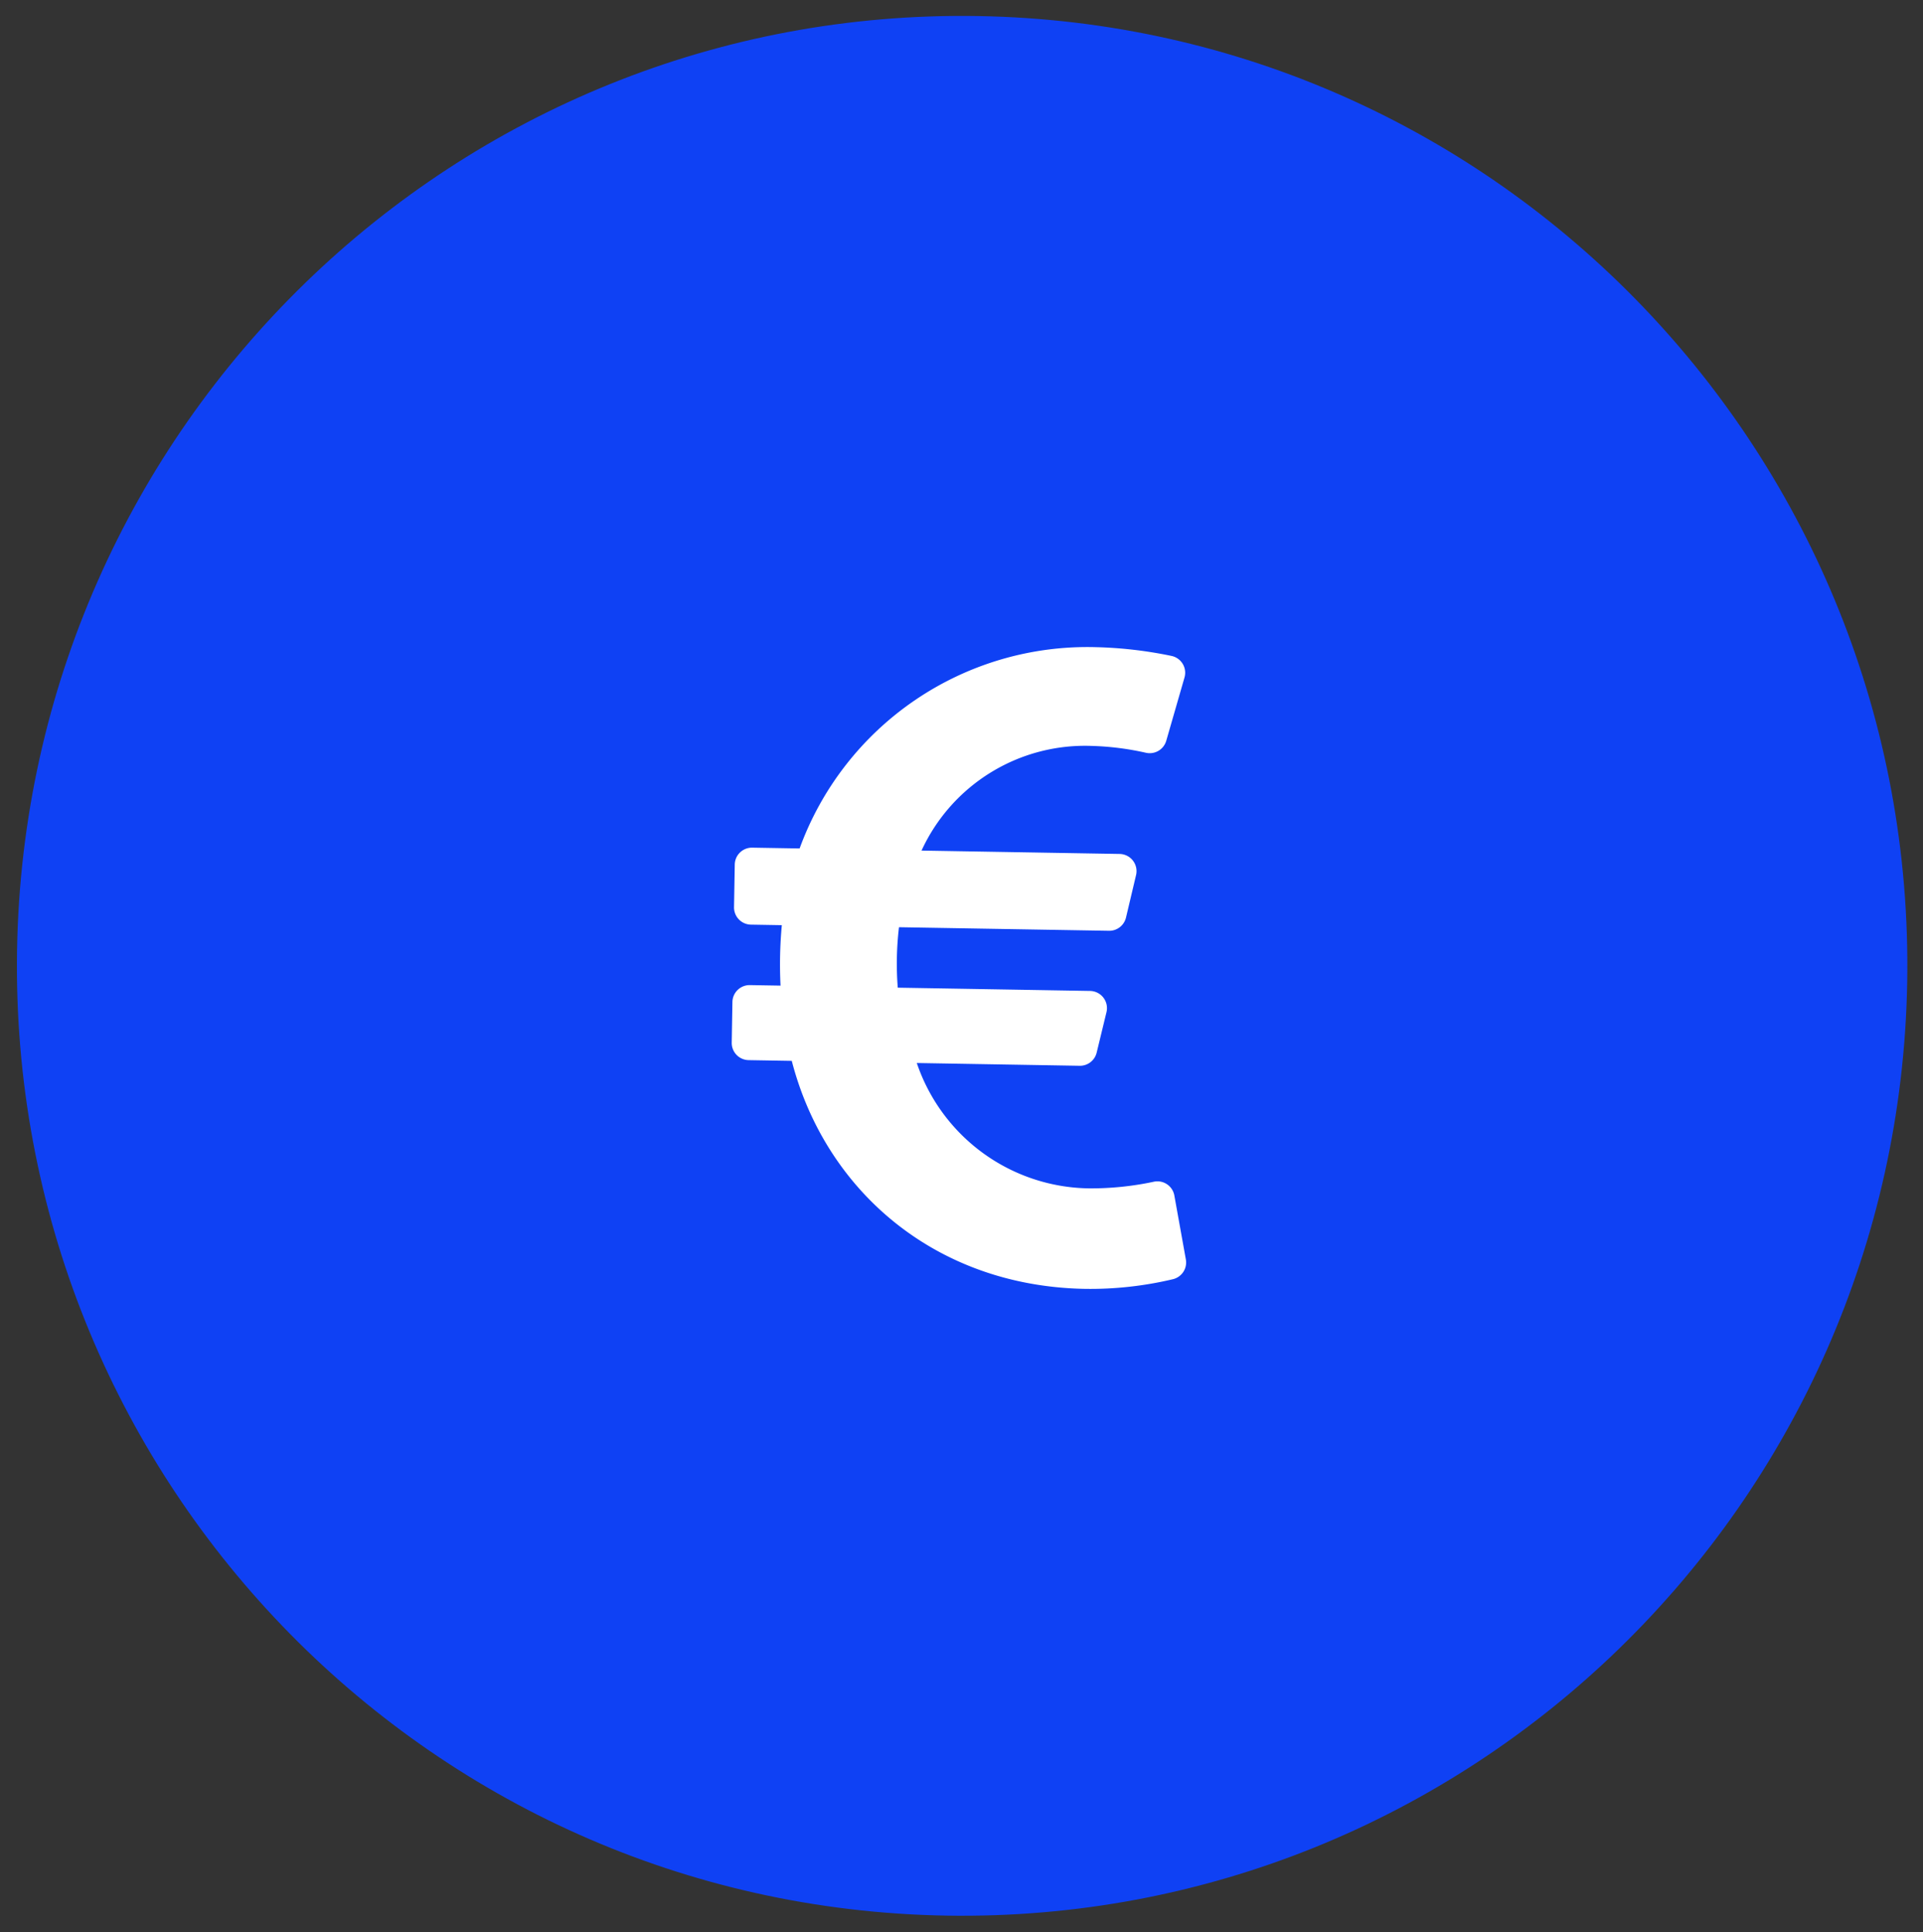
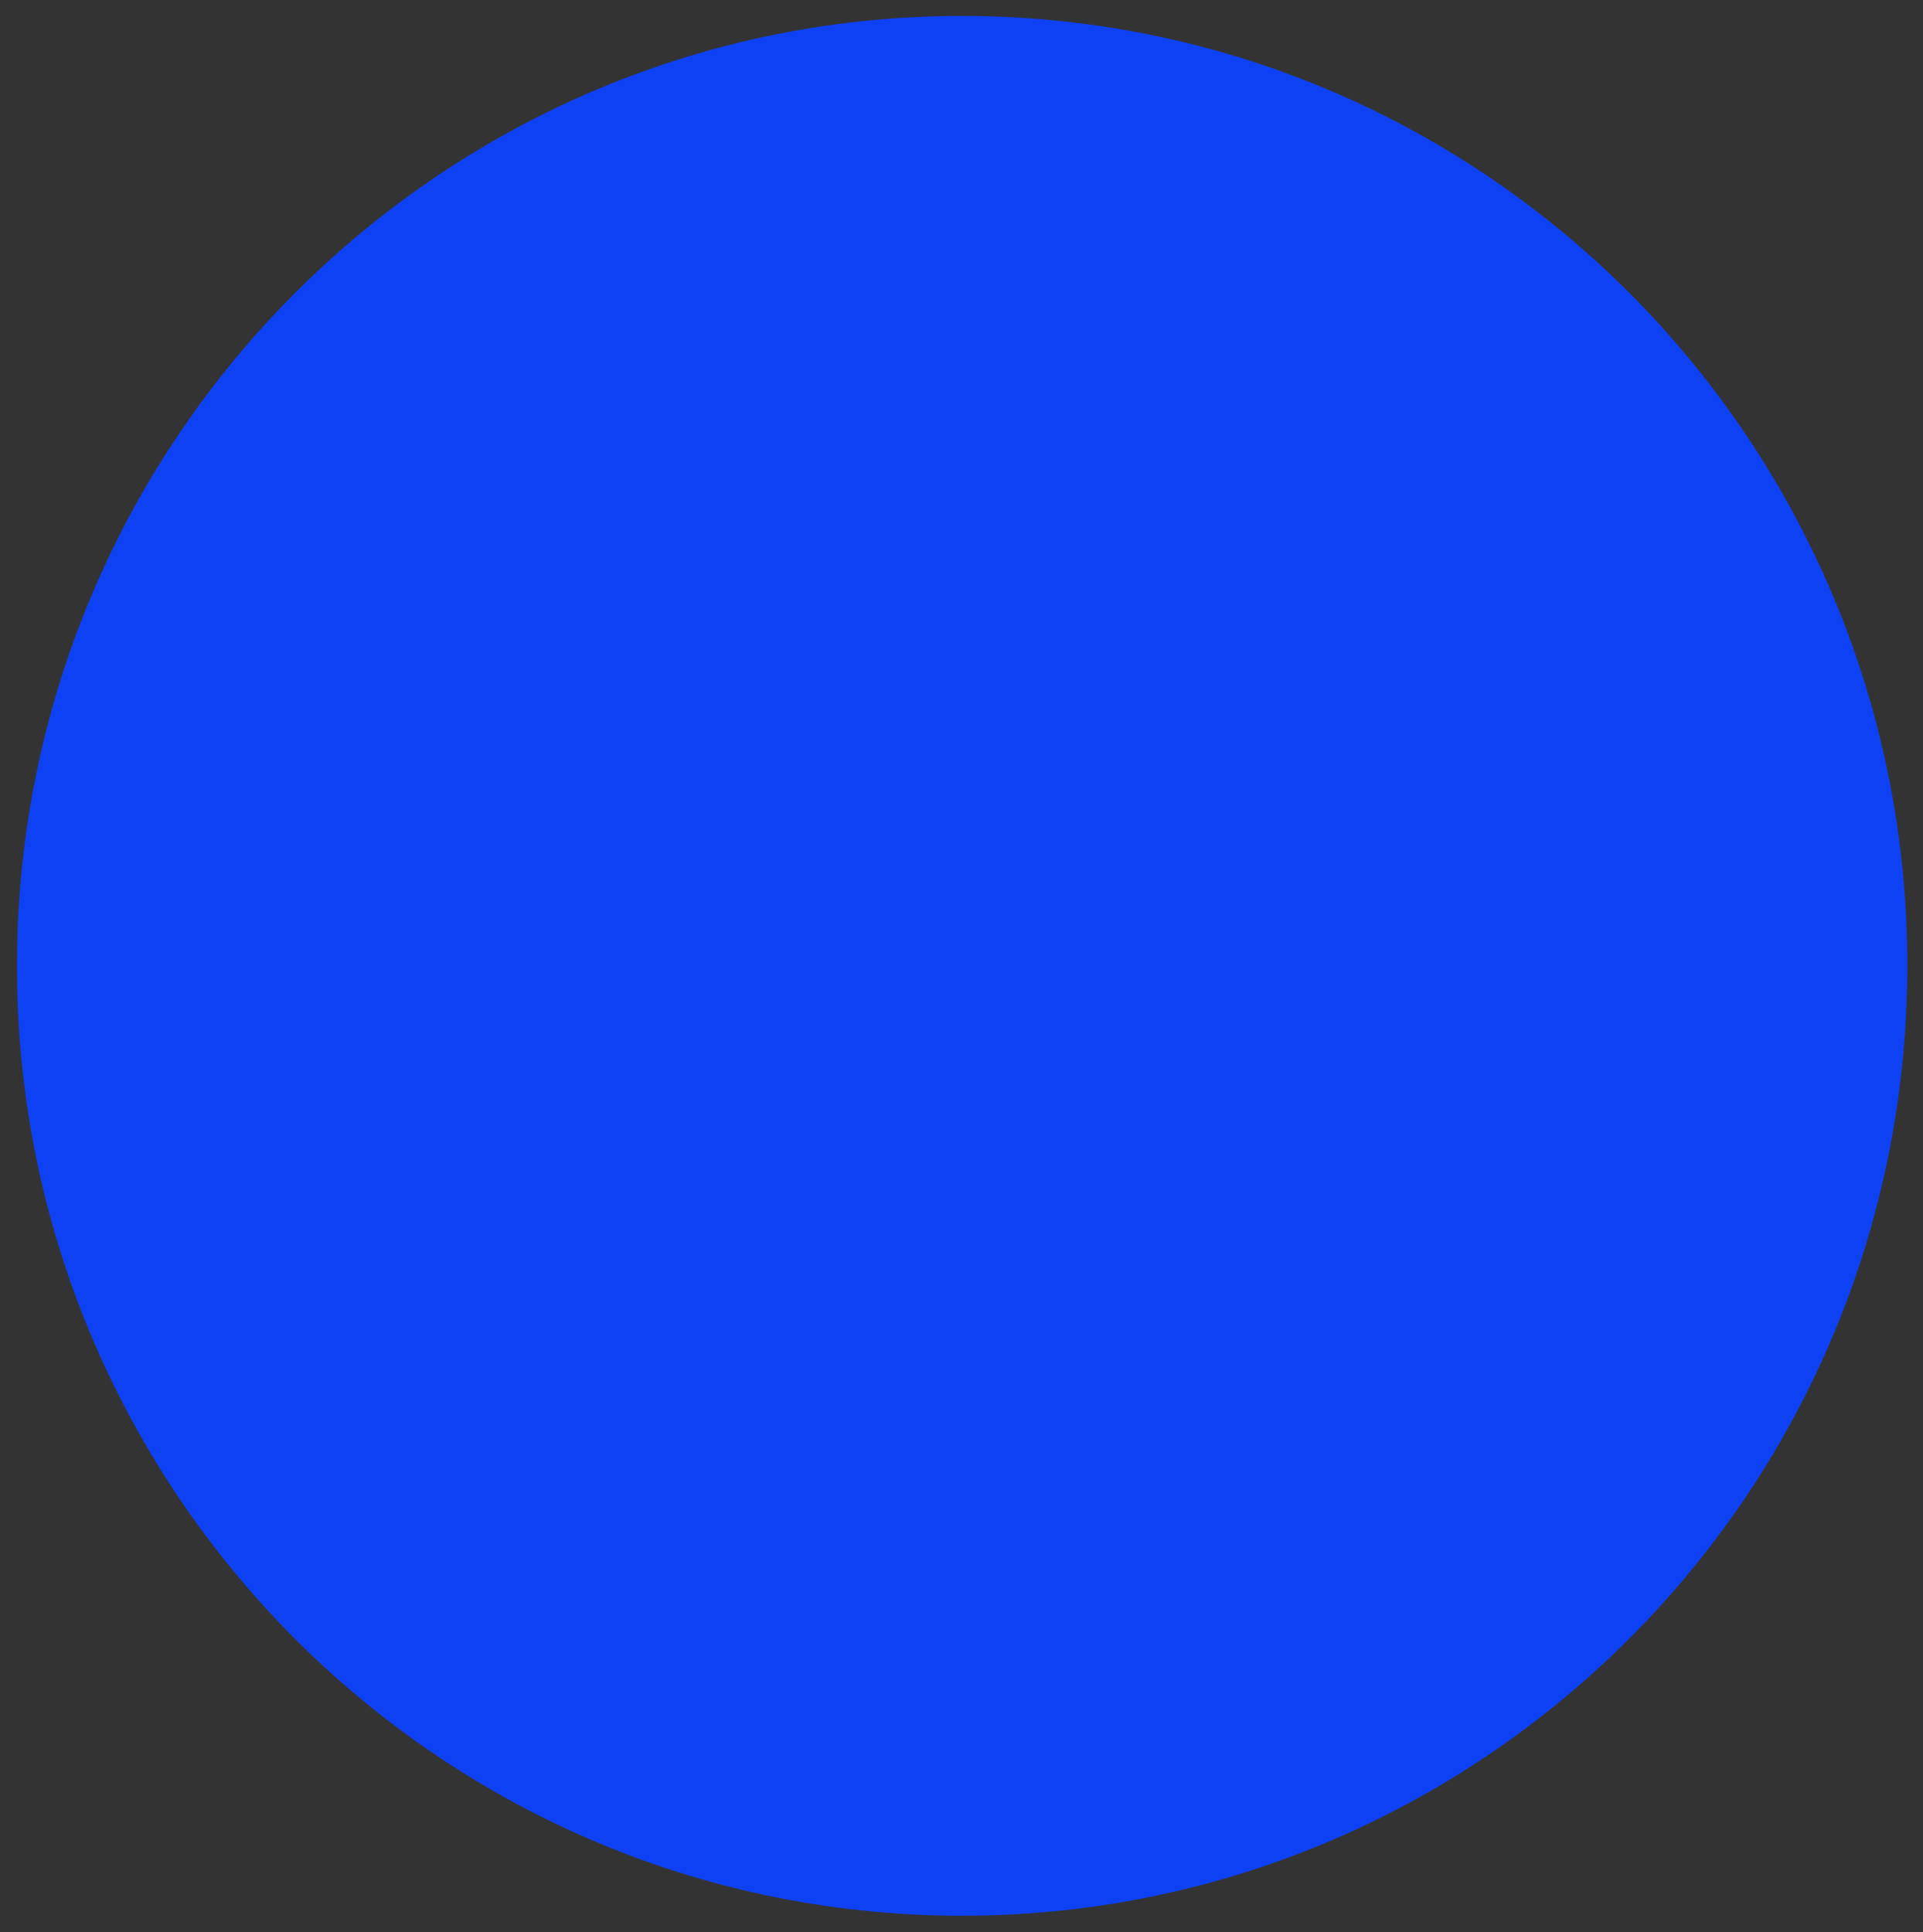
<svg xmlns="http://www.w3.org/2000/svg" width="168.552" height="169.382" viewBox="0 0 168.552 169.382">
  <rect x="0" y="0" width="168.552" height="169.382" fill="#333333" stroke="none" />
  <defs>
    <style>.a{fill:#0f41f4;}.b{fill:#fff;}</style>
  </defs>
  <g transform="matrix(1, 0.017, -0.017, 1, -0.094, -9)">
    <path class="a" d="M82.836,0c45.749,0,82.836,37.276,82.836,83.258s-37.087,83.258-82.836,83.258S0,129.241,0,83.258,37.087,0,82.836,0Z" transform="translate(3.157 8.946)" />
-     <path class="b" d="M39.012,47.934A1.505,1.505,0,0,0,37.2,46.758a26.379,26.379,0,0,1-5.7.68A16.165,16.165,0,0,1,16.247,36.709H30.522a1.507,1.507,0,0,0,1.47-1.176l.8-3.561a1.507,1.507,0,0,0-1.47-1.837H14.467a27.106,27.106,0,0,1,.017-5.3H32.89a1.507,1.507,0,0,0,1.472-1.185l.818-3.736a1.507,1.507,0,0,0-1.472-1.829H16.346A15.77,15.77,0,0,1,31.114,8.66a24.594,24.594,0,0,1,4.753.52A1.507,1.507,0,0,0,37.625,8.1L39.13,2.527A1.505,1.505,0,0,0,37.959.654,36.566,36.566,0,0,0,31.344,0,26.834,26.834,0,0,0,5.66,18.081H1.507A1.507,1.507,0,0,0,0,19.587v3.736A1.507,1.507,0,0,0,1.507,24.83H4.215a37.274,37.274,0,0,0-.023,5.3H1.507A1.507,1.507,0,0,0,0,31.641V35.2a1.507,1.507,0,0,0,1.507,1.507H5.288C8.43,48.051,18.239,56.251,31.344,56.251a31.317,31.317,0,0,0,7.672-.978,1.508,1.508,0,0,0,1.1-1.752Z" transform="translate(65.918 64.079)" />
  </g>
</svg>